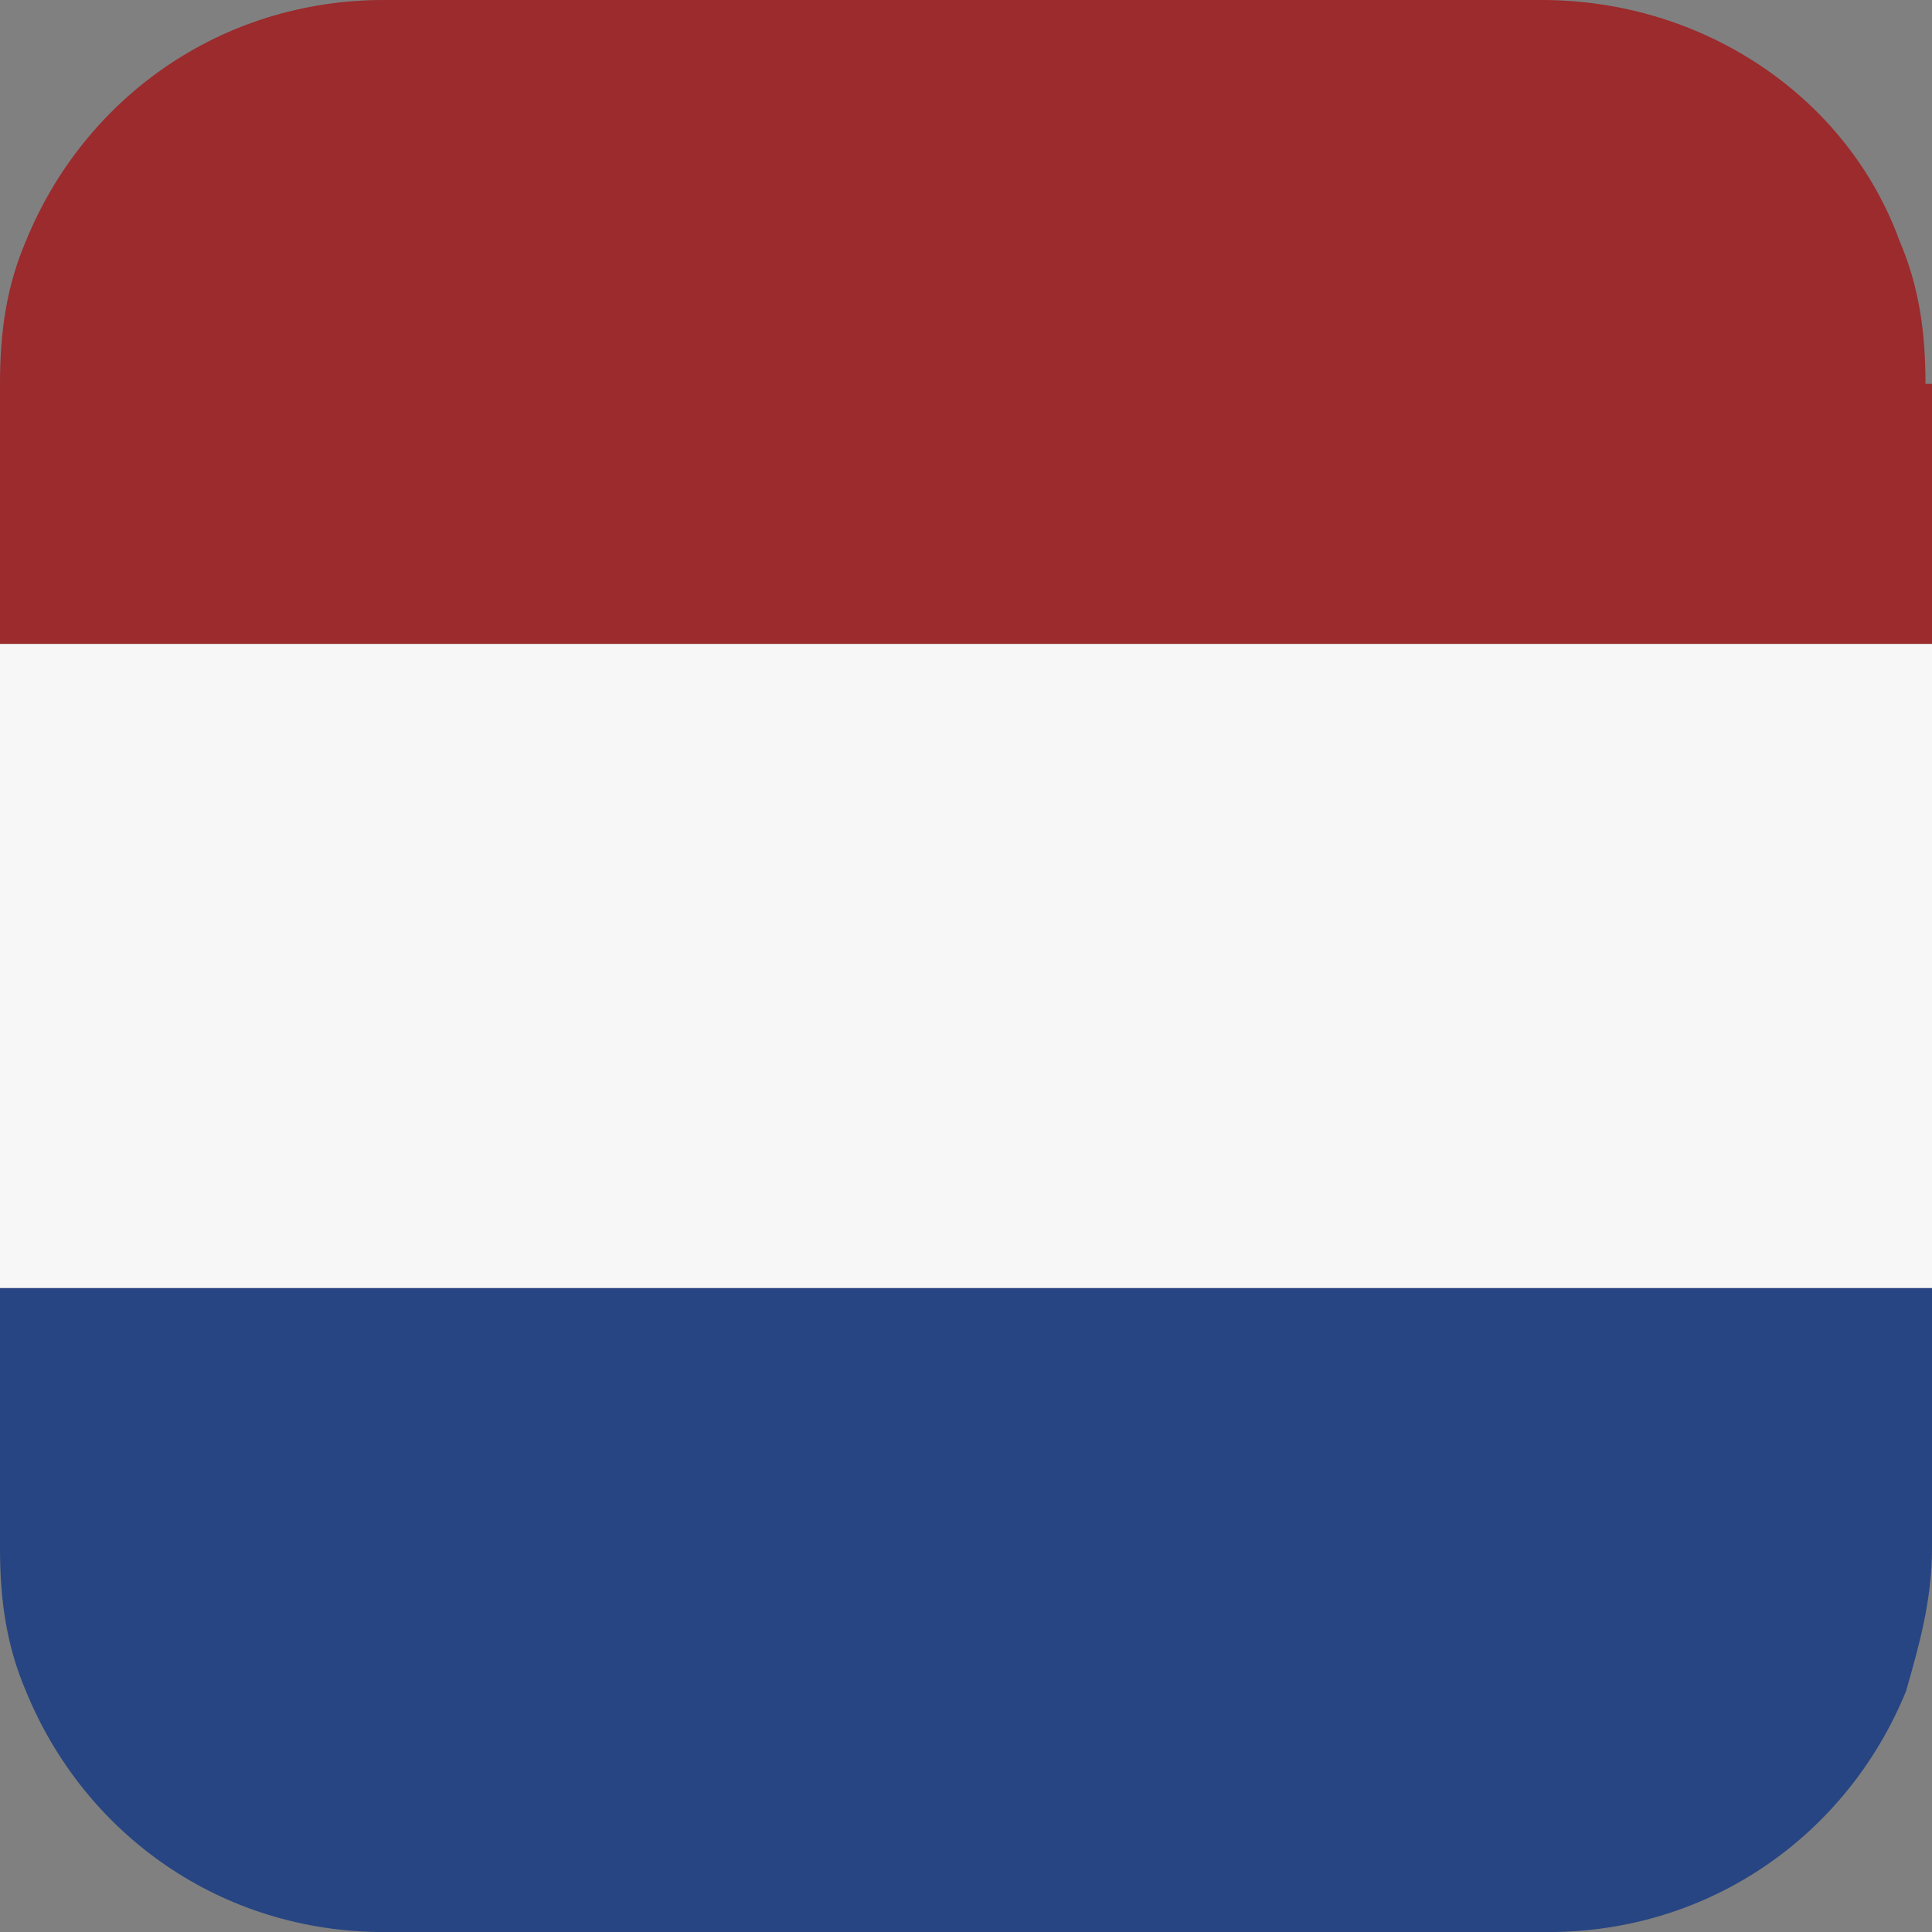
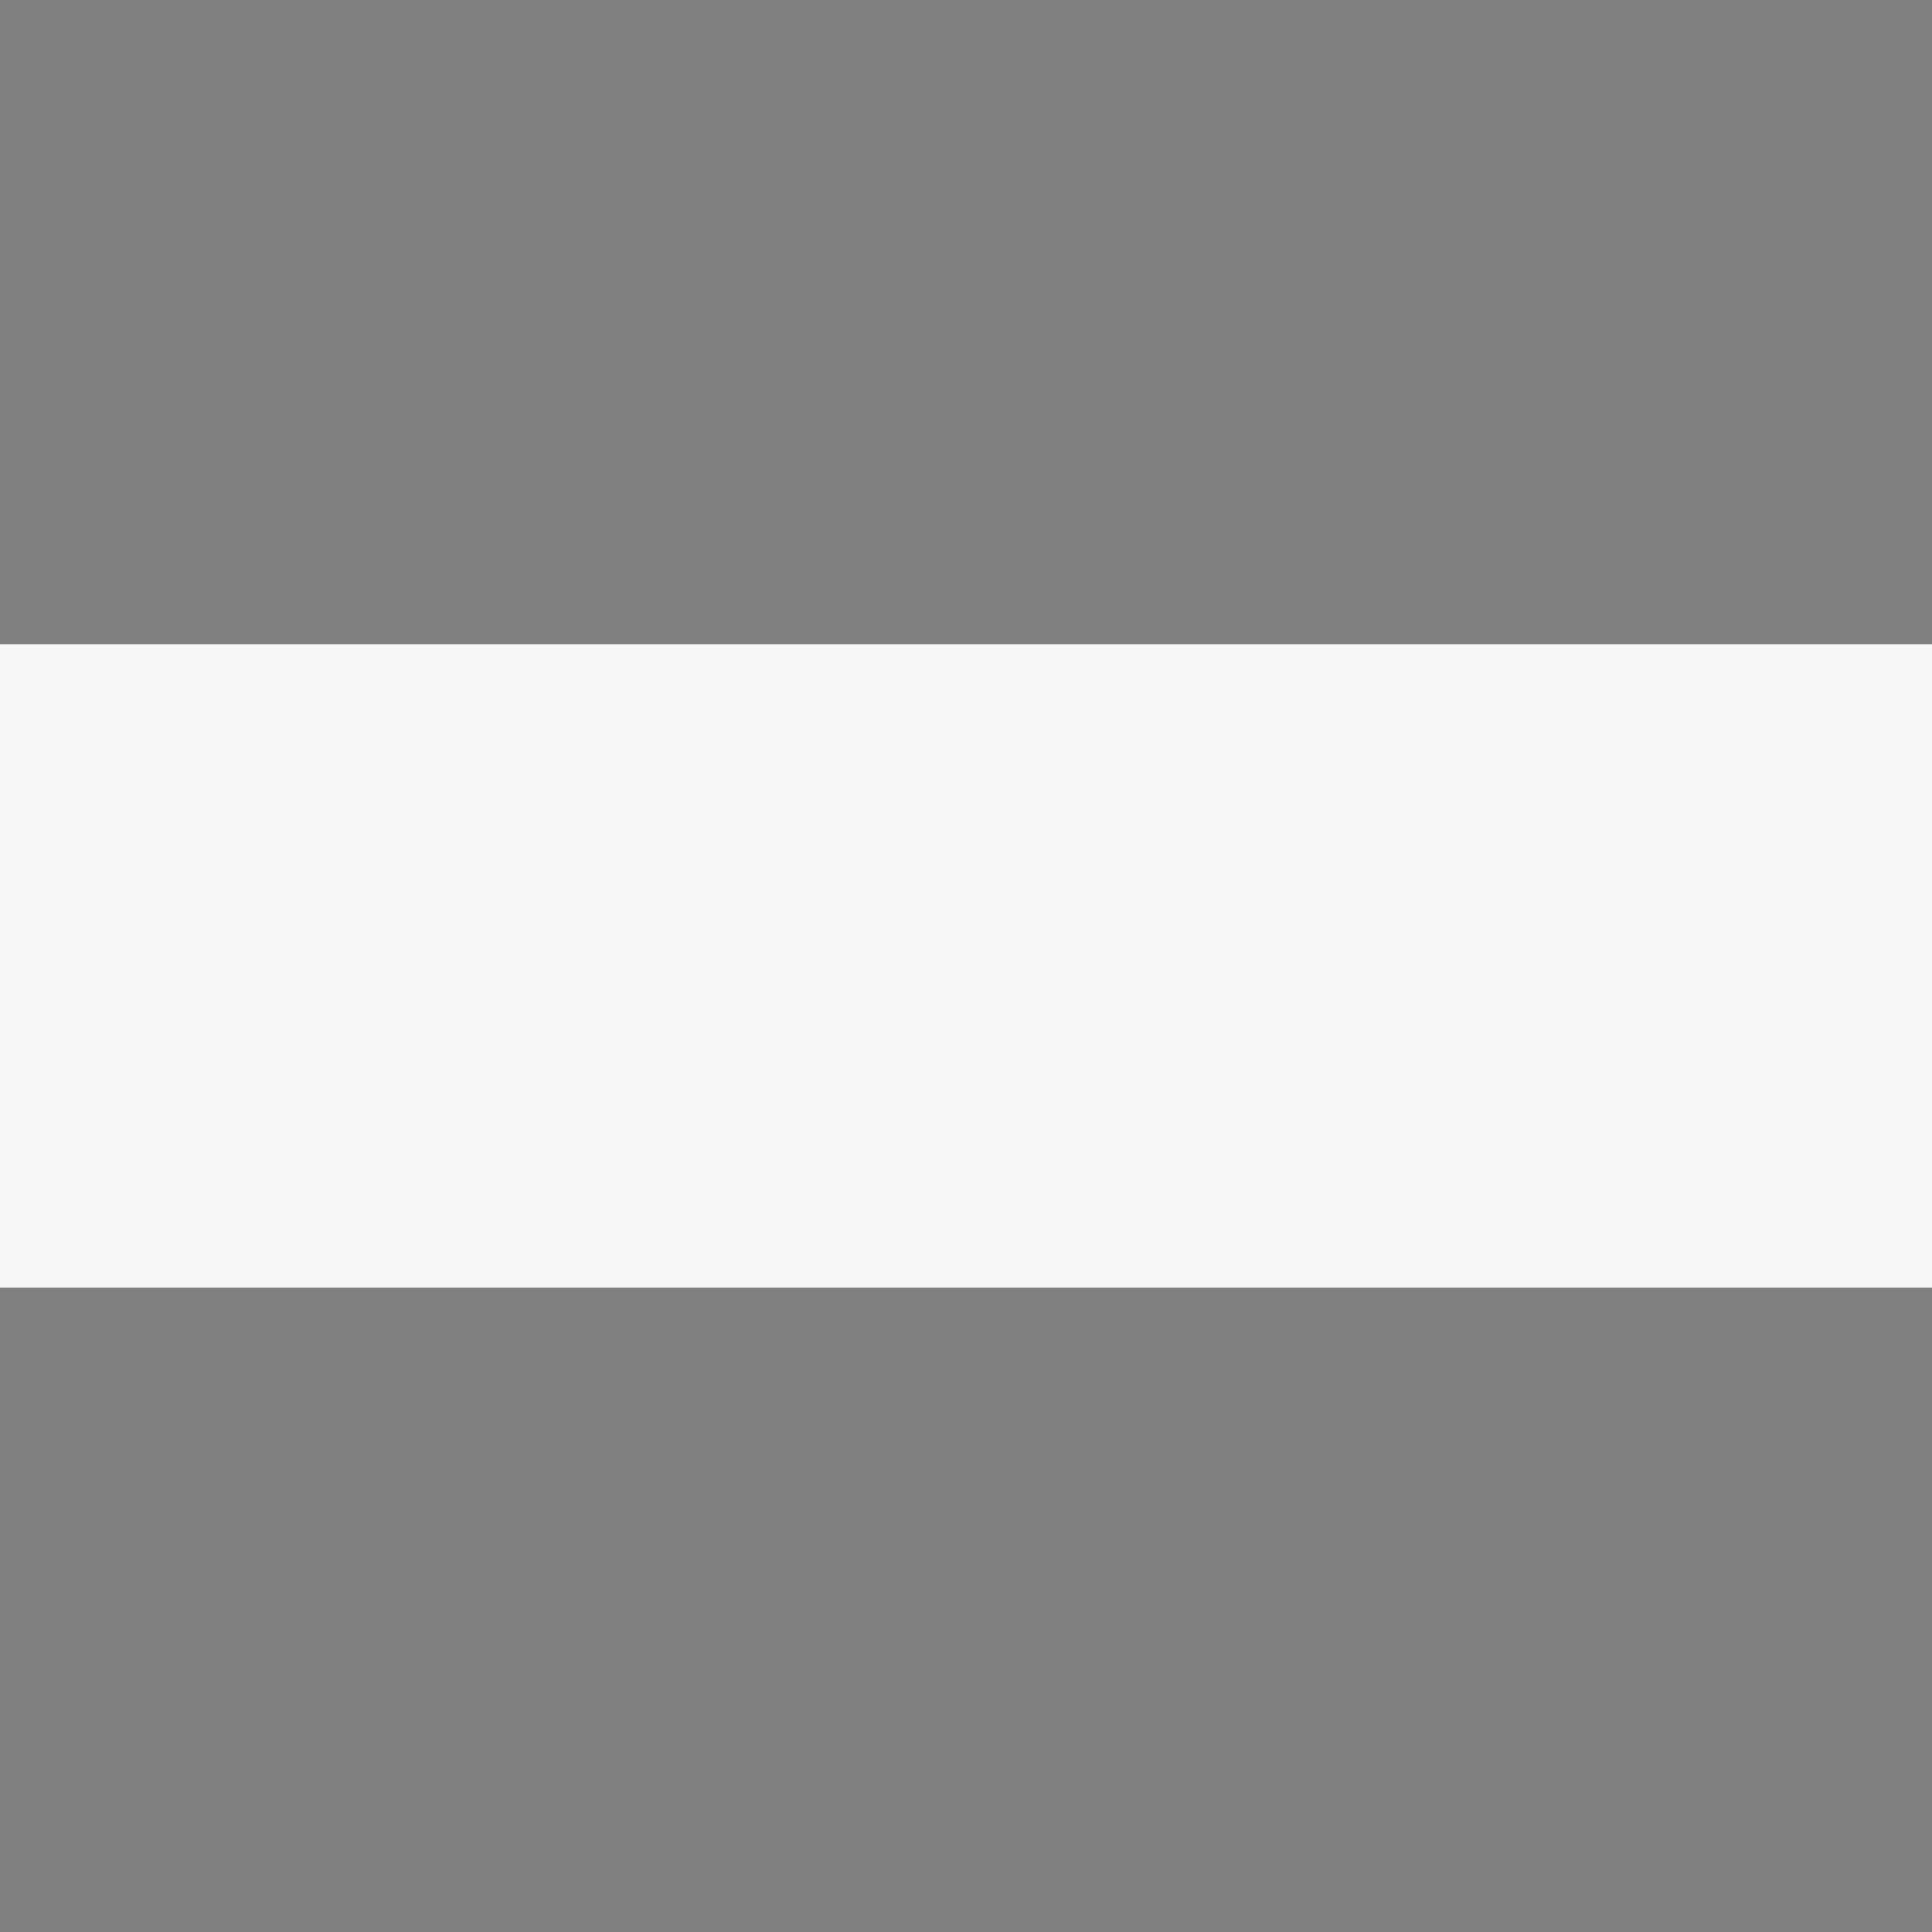
<svg xmlns="http://www.w3.org/2000/svg" width="32" height="32" viewBox="0 0 32 32" fill="none">
  <rect x="0" y="0" width="32" height="32" fill="#808080" stroke="none" />
  <g clip-path="url(#clip0_1298_12387)">
-     <path d="M32 6.357V10.667H0V6.357C0 5.495 0.108 4.741 0.431 3.987C1.401 1.616 3.663 0 6.357 0H25.535C28.229 0 30.599 1.616 31.461 3.987C31.785 4.741 31.892 5.495 31.892 6.357H32Z" fill="#9B2B2D" />
-     <path d="M32 21.334V25.644C32 26.506 31.785 27.26 31.569 28.014C30.599 30.384 28.337 32.001 25.643 32.001H6.357C3.663 32.001 1.401 30.384 0.431 28.014C0.108 27.26 0 26.506 0 25.644V21.334H32Z" fill="#274582" />
    <path d="M32 10.666H0V21.333H32V10.666Z" fill="#F7F7F7" />
  </g>
  <defs>
    <clipPath id="clip0_1298_12387">
      <rect width="32" height="32" fill="white" />
    </clipPath>
  </defs>
</svg>